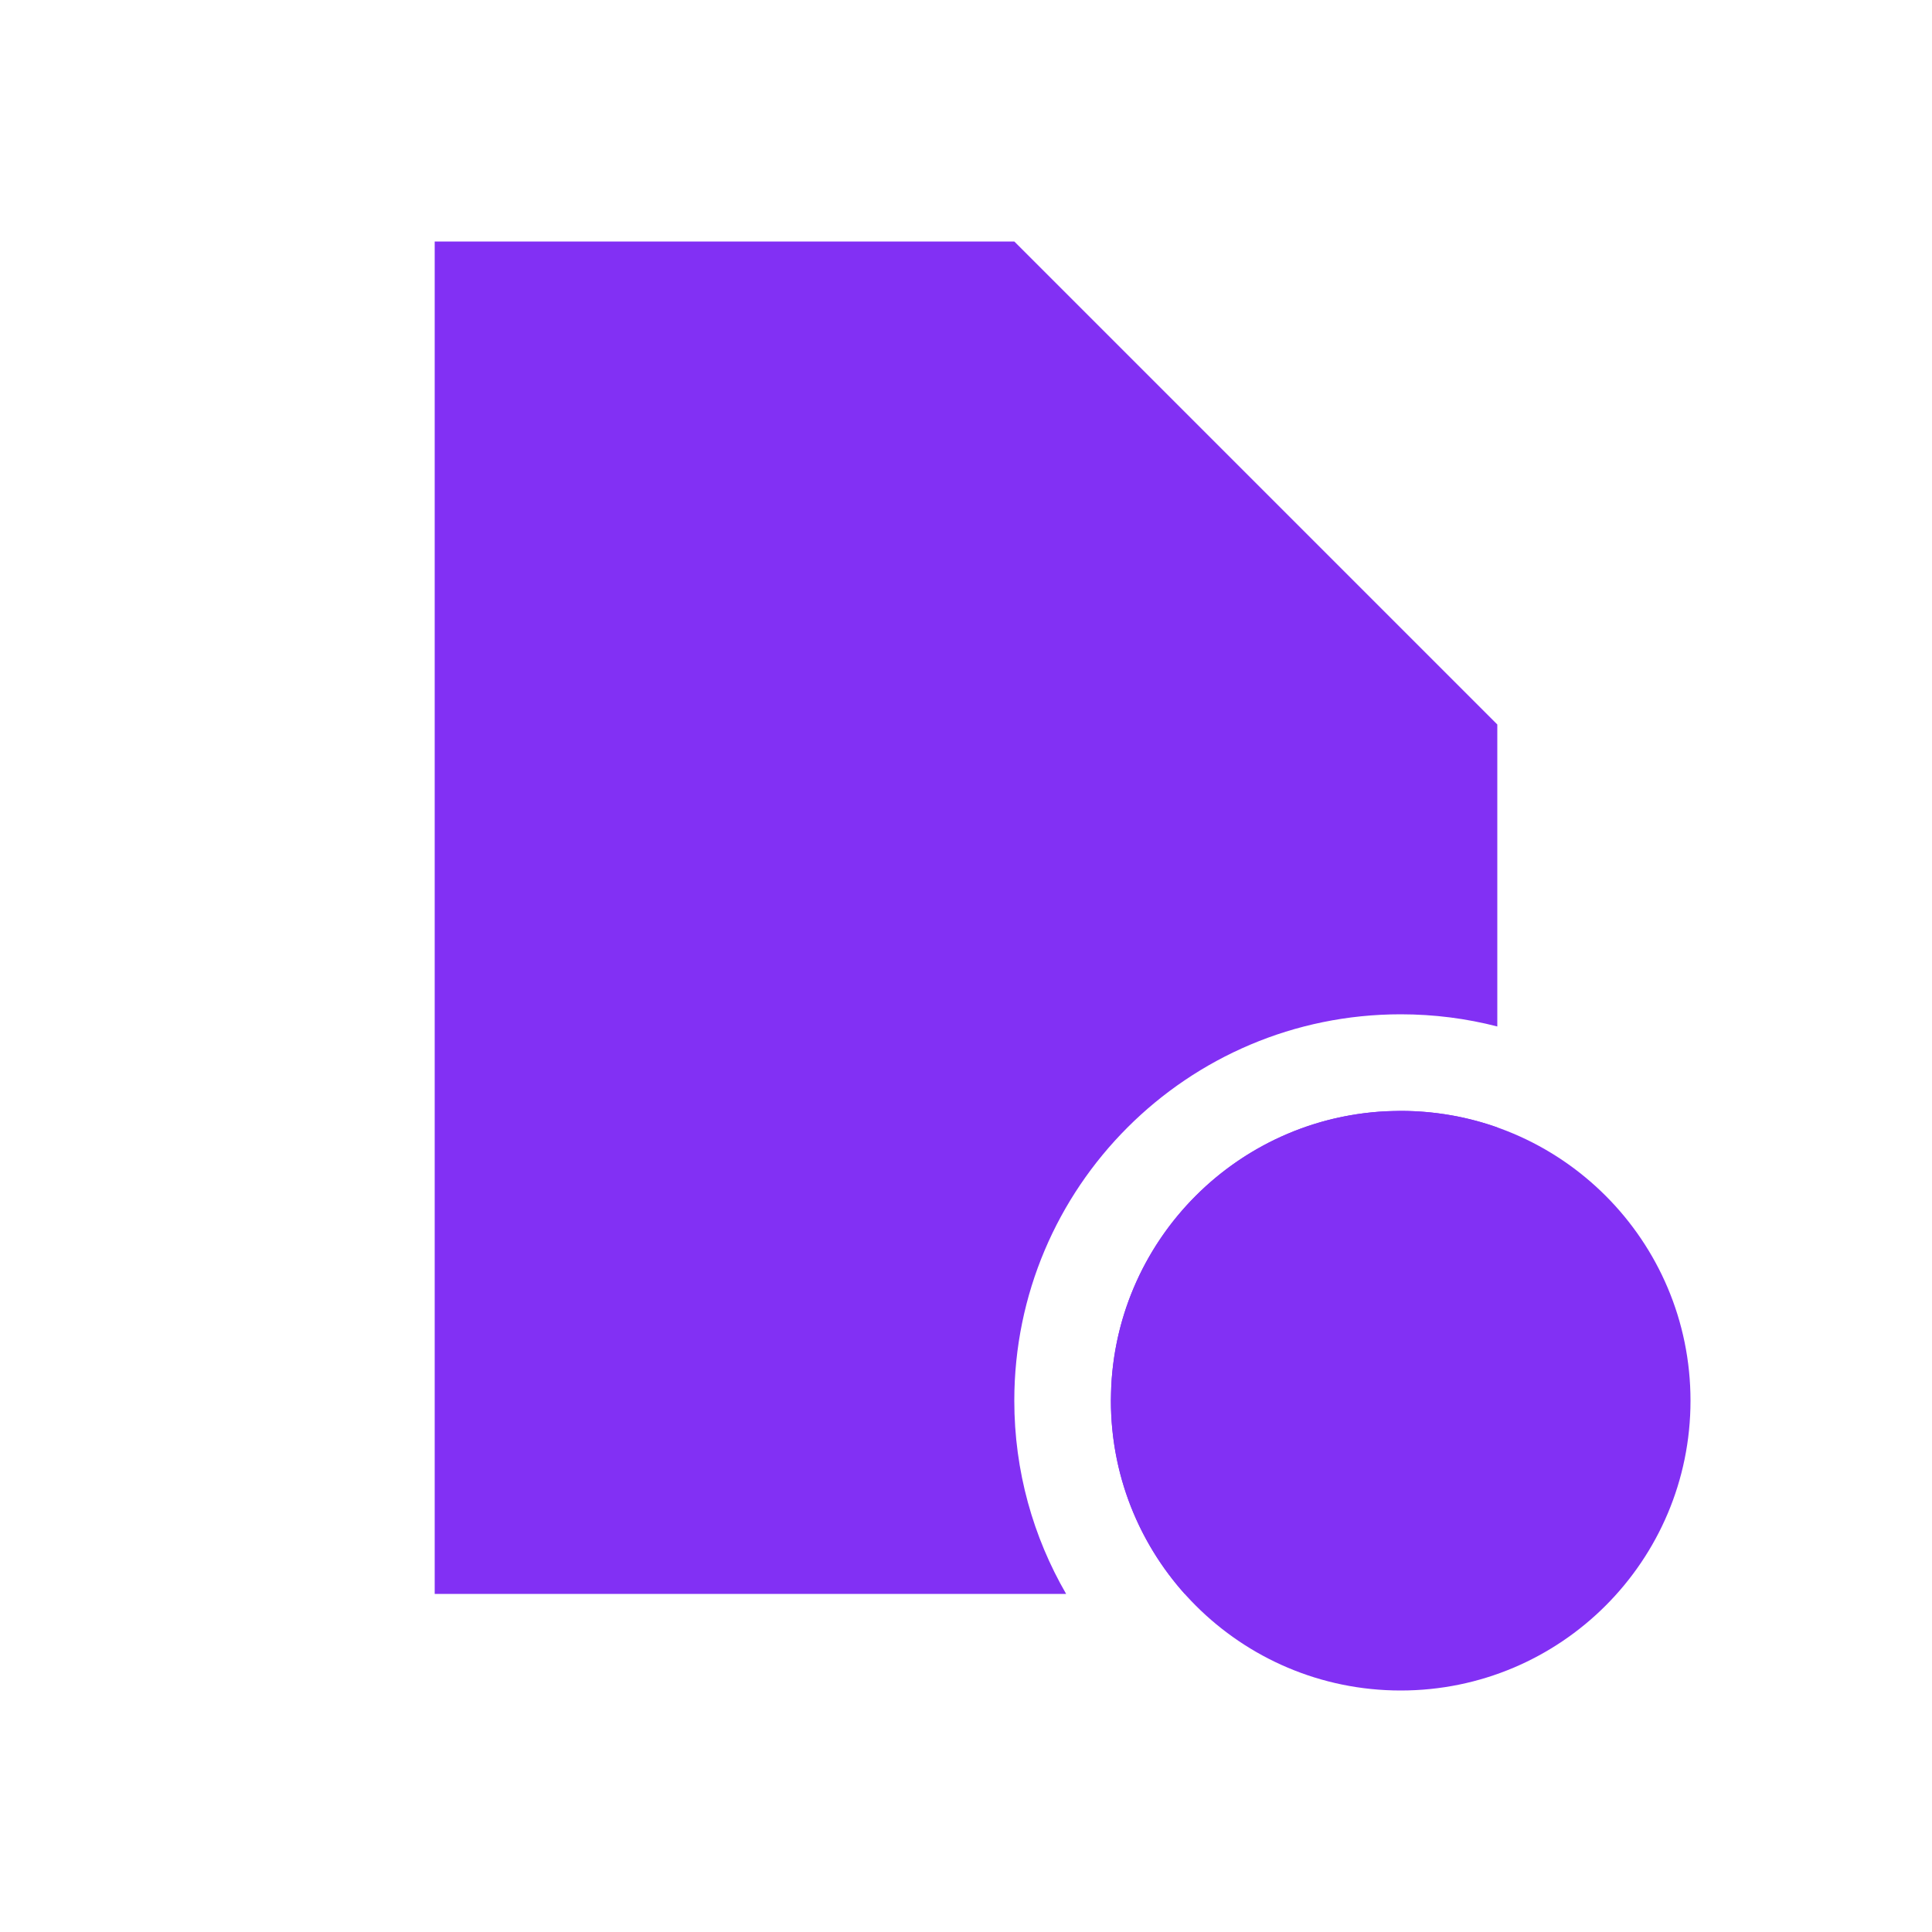
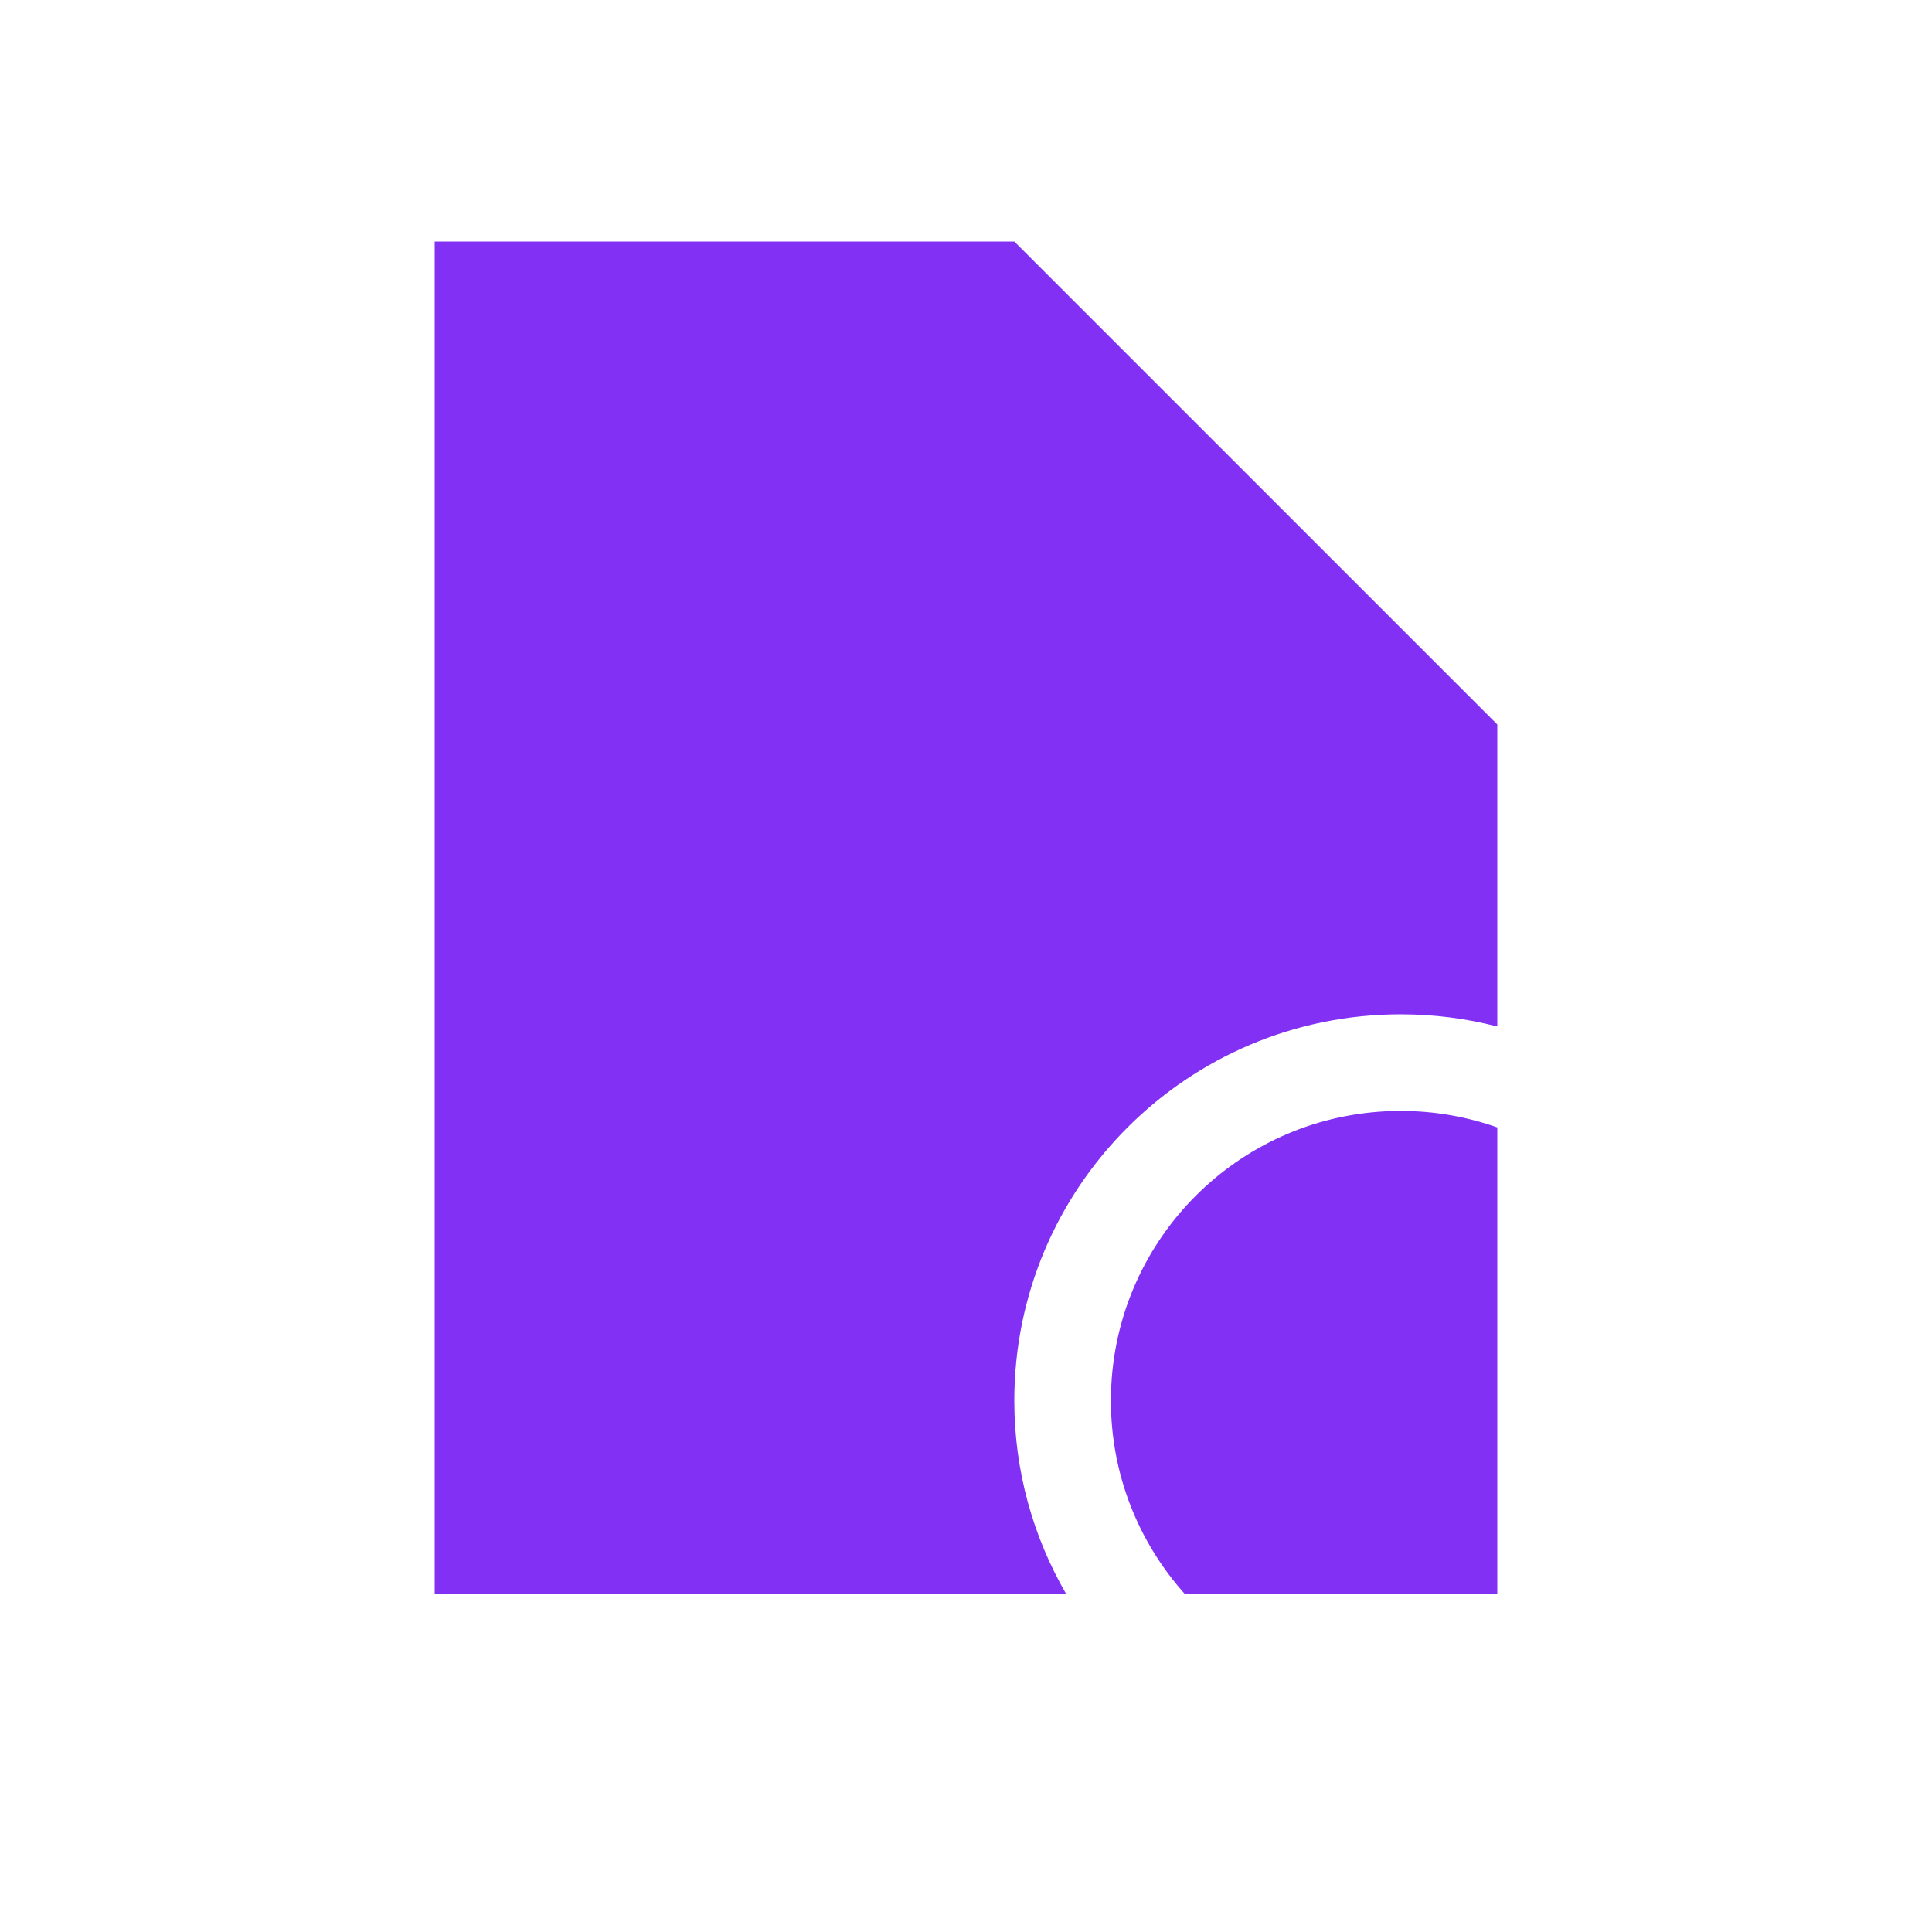
<svg xmlns="http://www.w3.org/2000/svg" width="40" height="40" viewBox="0 0 40 40" fill="none">
-   <path d="M29 23C32.314 23 35 25.686 35 29C35 32.314 32.314 35 29 35C25.686 35 23 32.314 23 29C23 25.686 25.686 23 29 23Z" fill="#8230F4" />
  <path d="M31 15V21.252C30.361 21.087 29.691 21 29 21C24.582 21 21 24.582 21 29C21 30.458 21.392 31.823 22.073 33H9V5H21L31 15ZM29 23C29.701 23 30.374 23.121 31 23.342V33H24.529C23.579 31.938 23 30.537 23 29L23.008 28.691C23.163 25.623 25.623 23.163 28.691 23.008L29 23Z" fill="#8230F4" />
</svg>